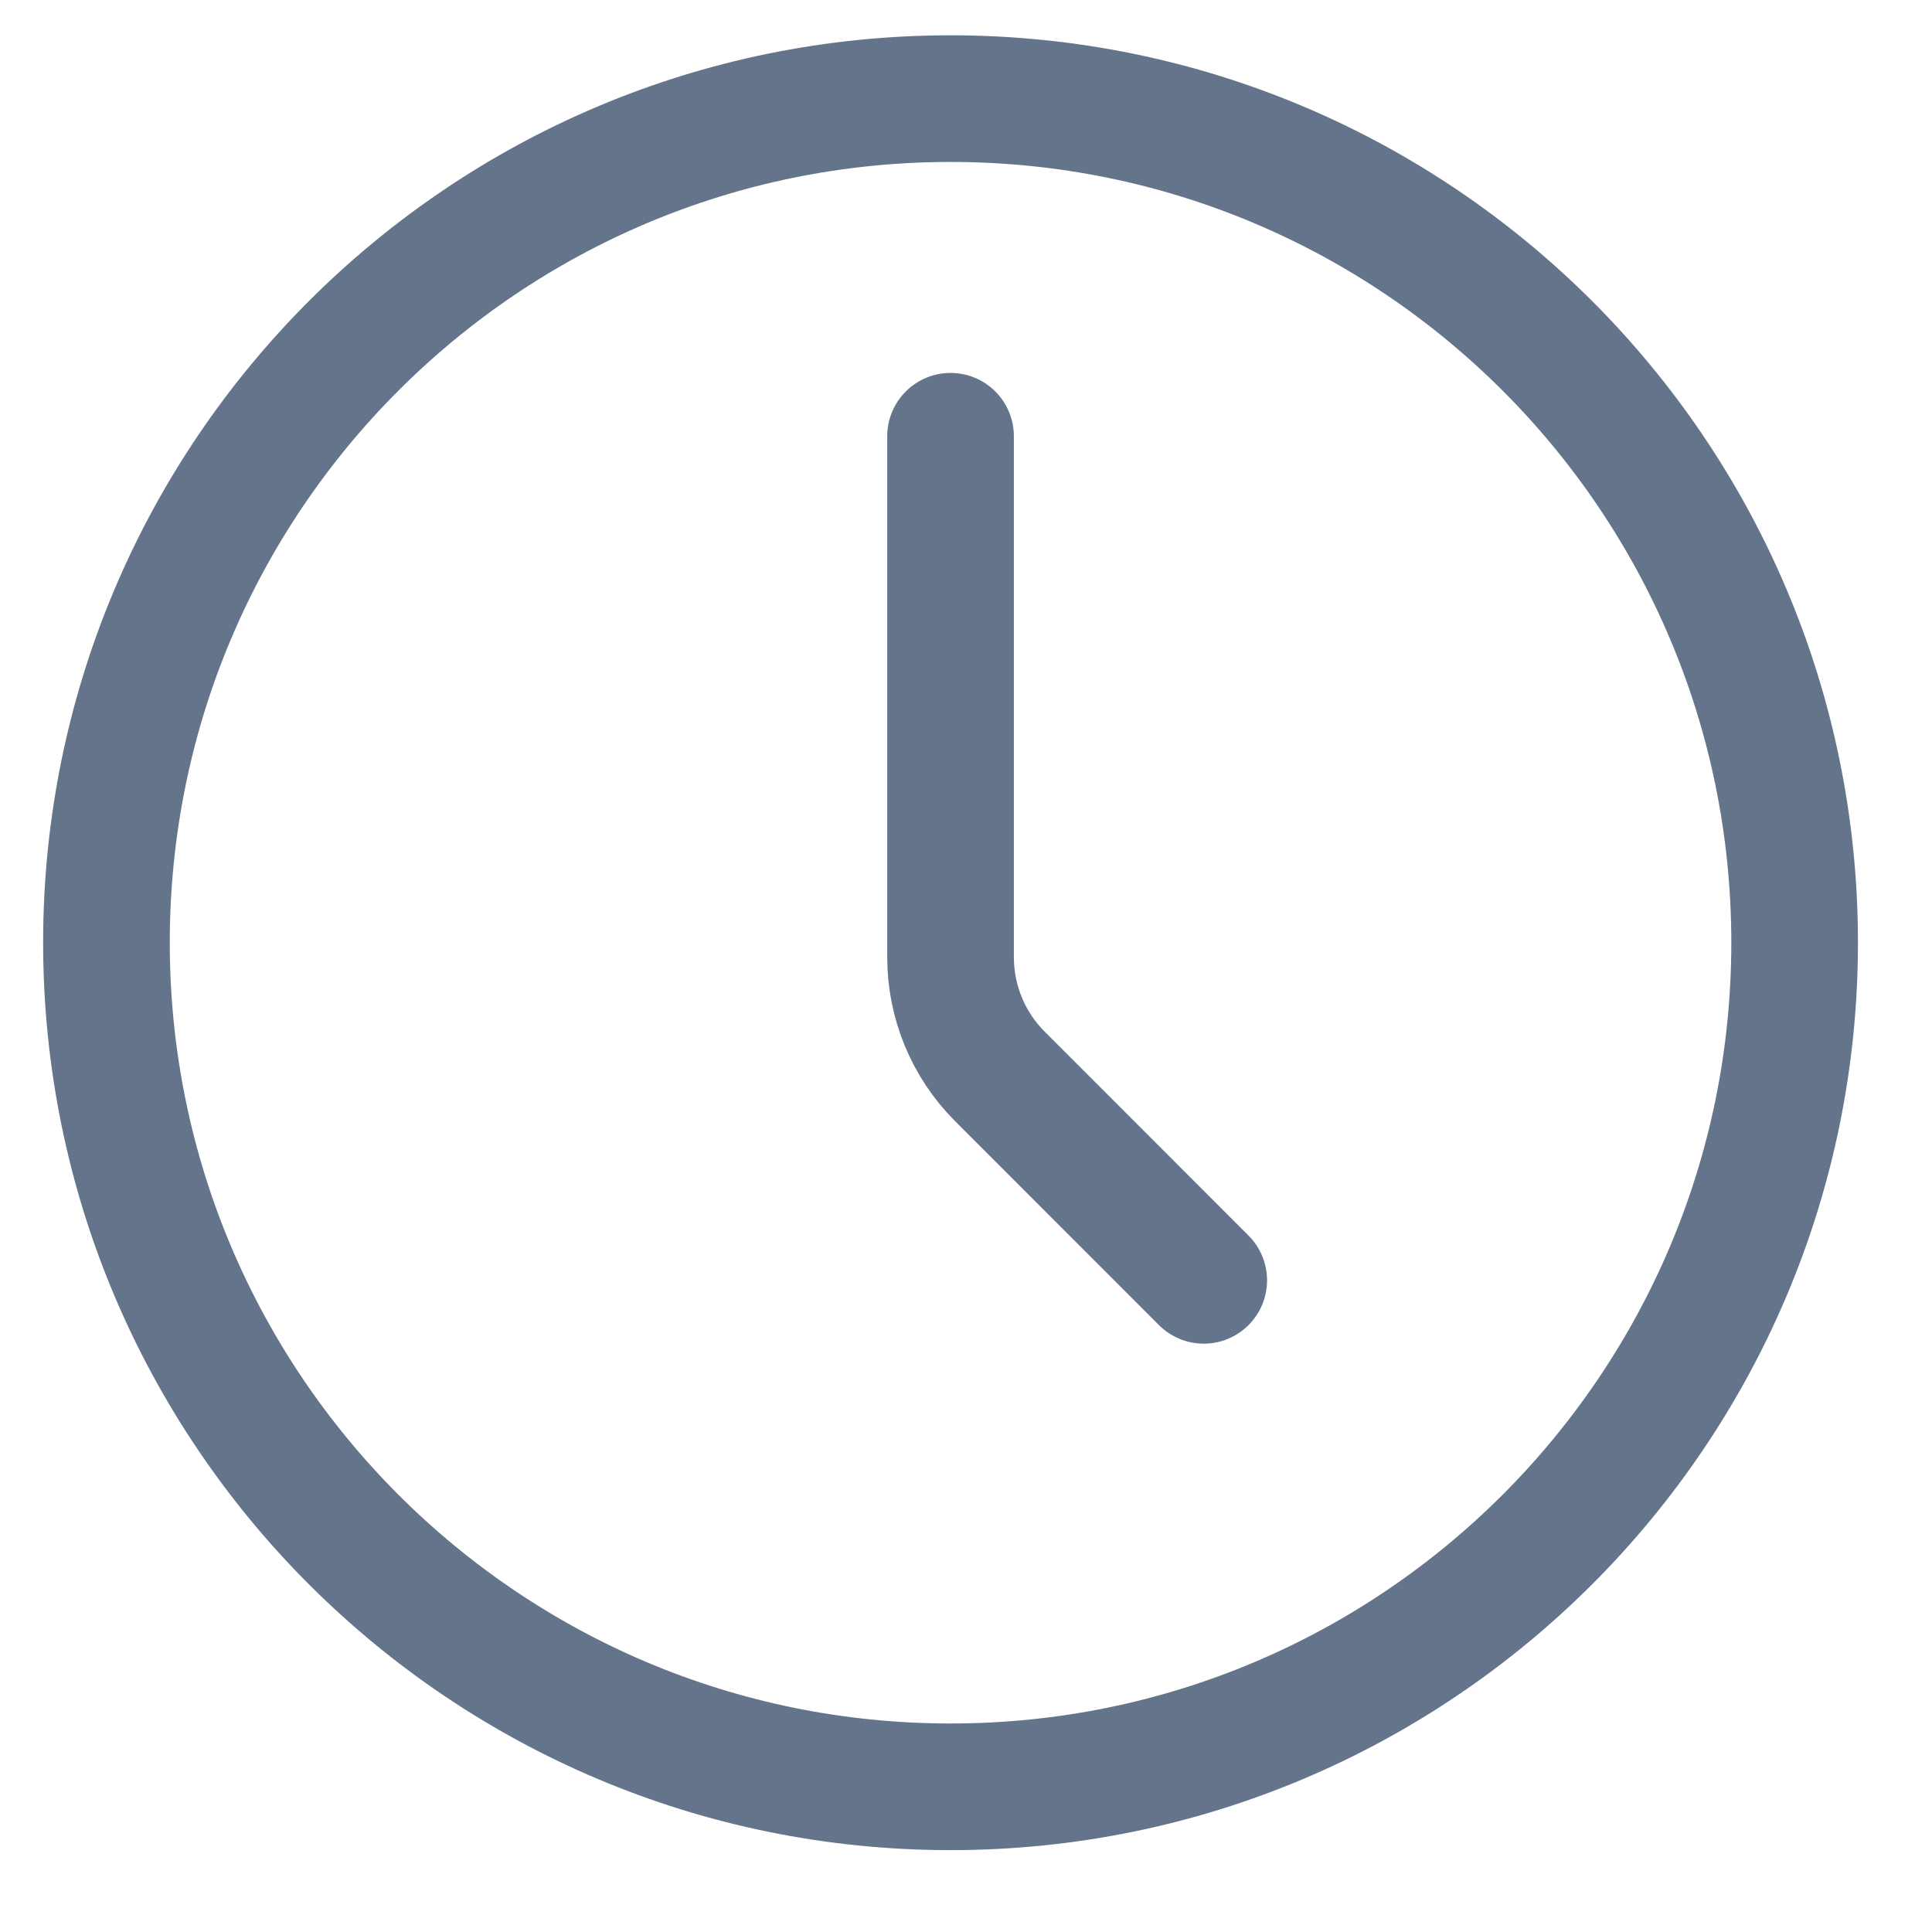
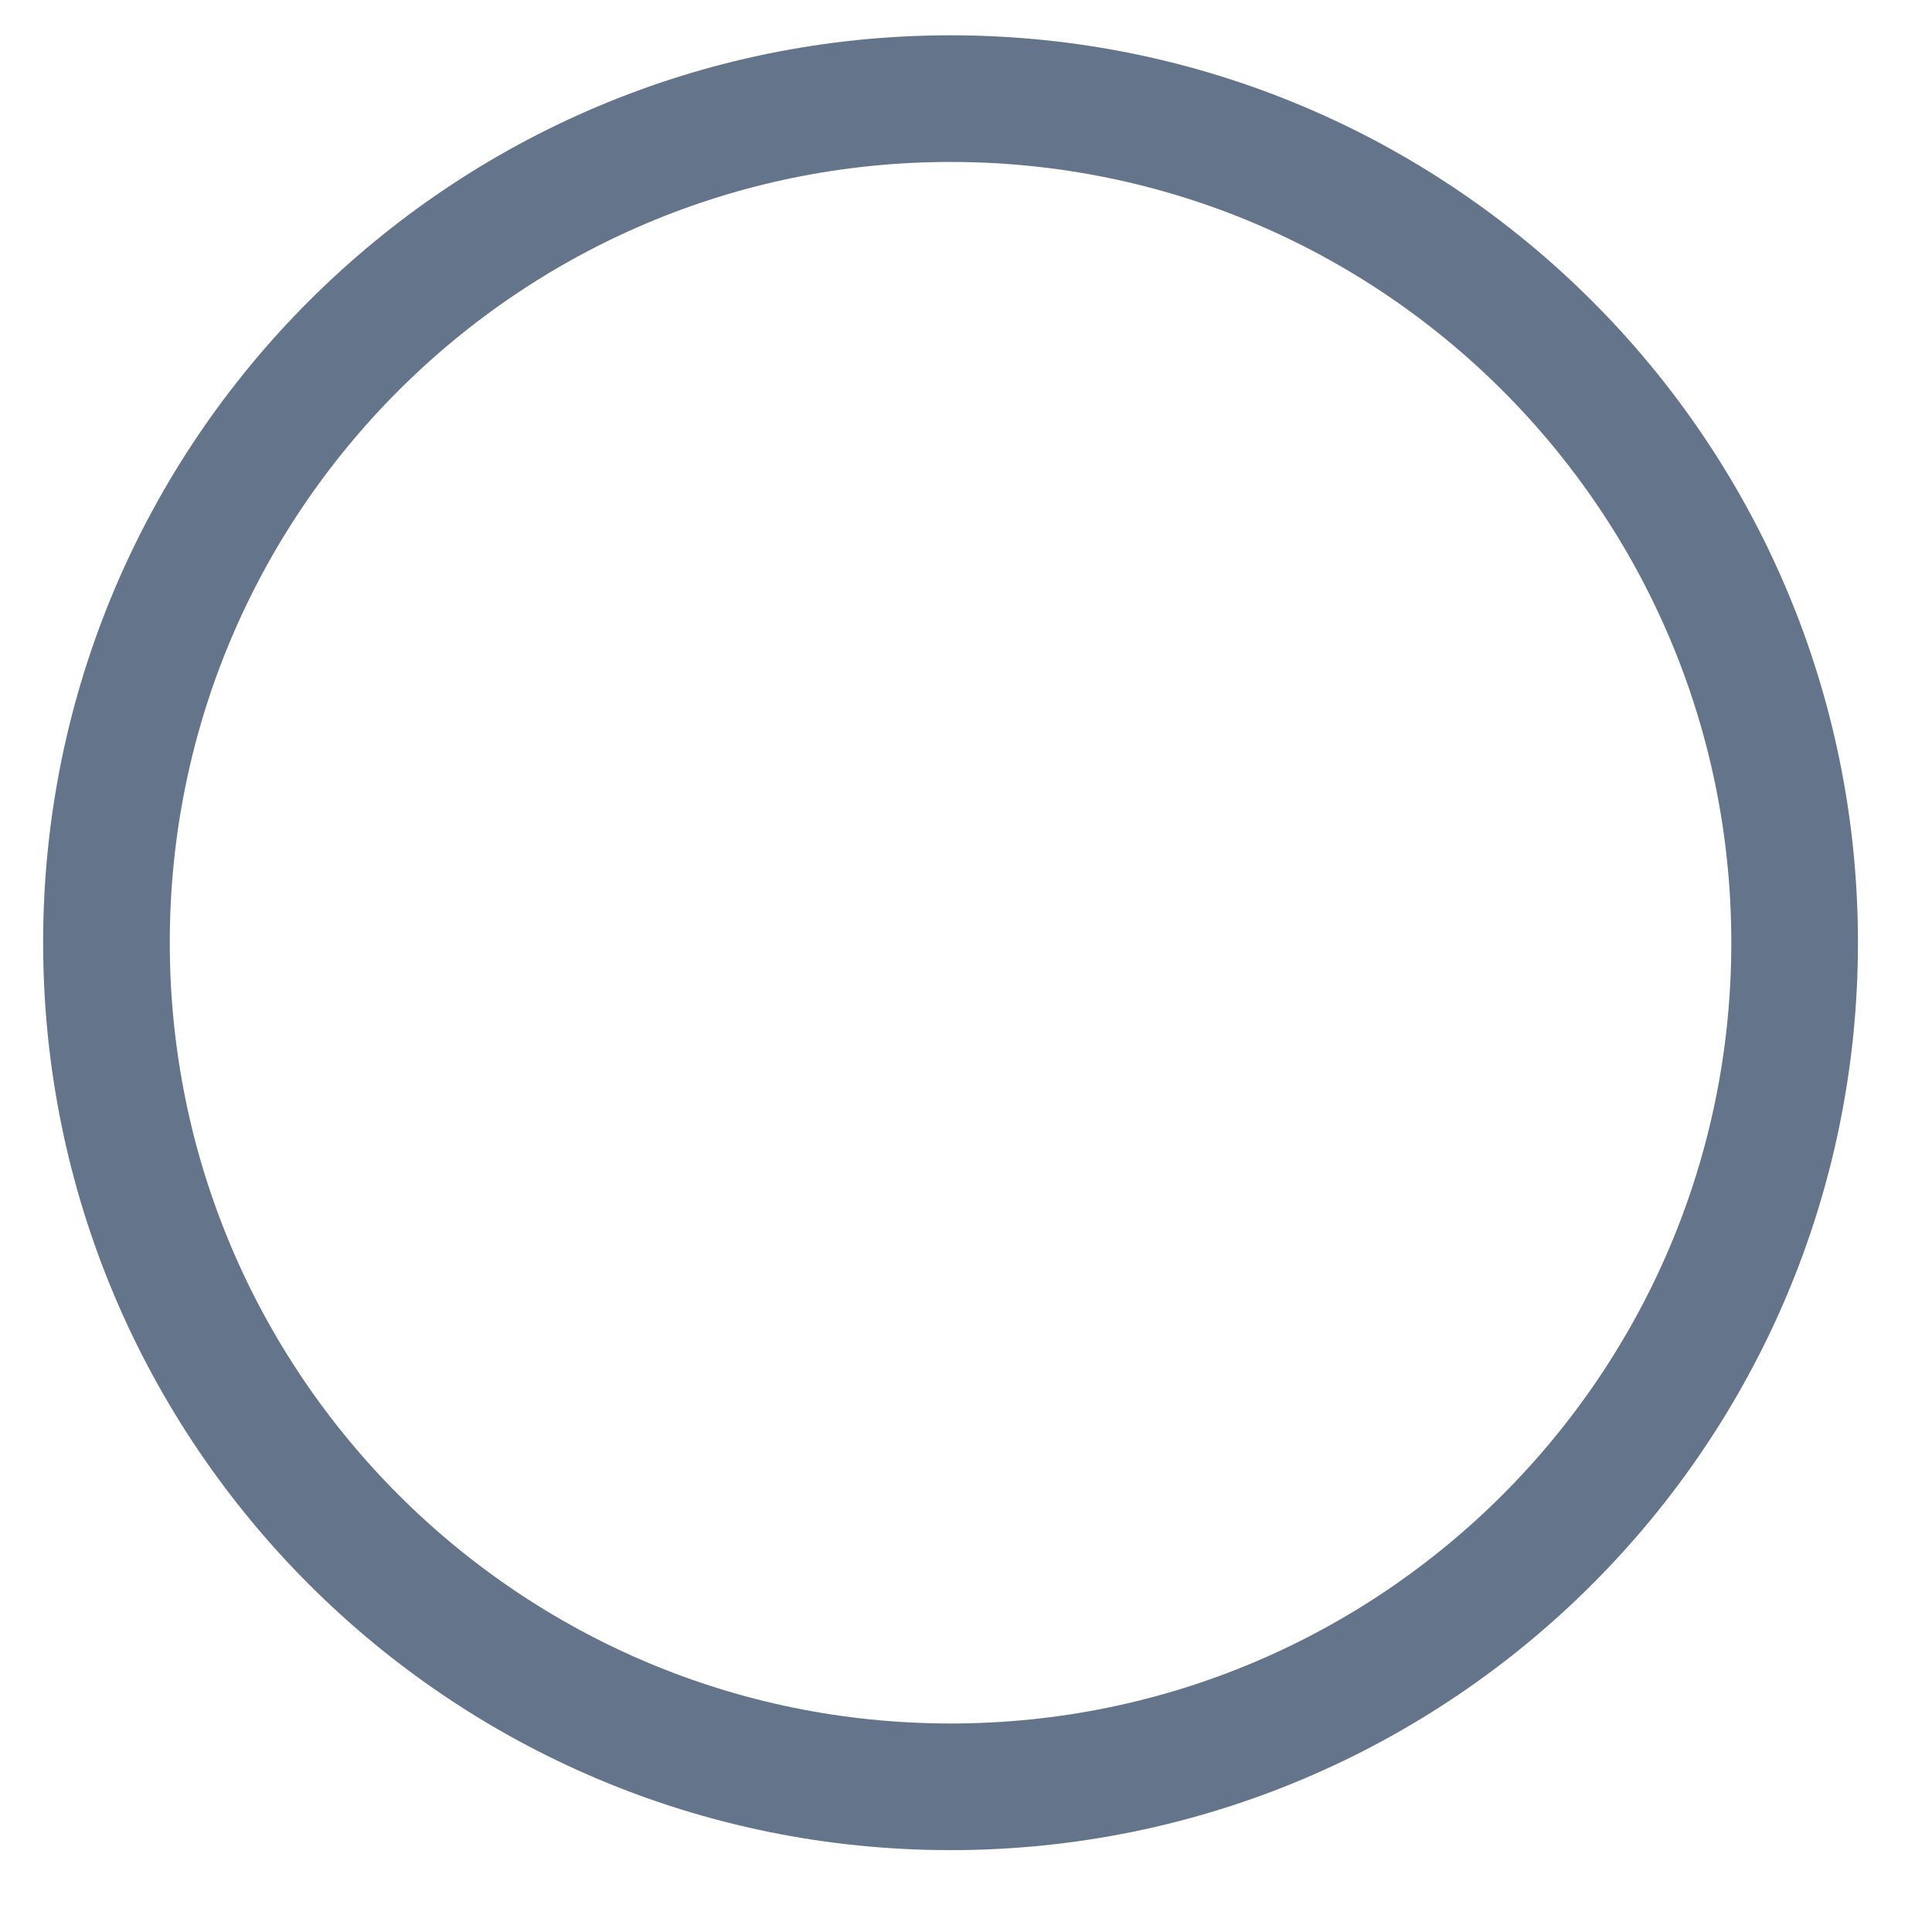
<svg xmlns="http://www.w3.org/2000/svg" width="20" height="20" viewBox="0 0 20 20" fill="none">
  <path d="M9.84 18.497C14.665 18.497 18.578 14.584 18.578 9.758C18.578 4.933 14.665 1.021 9.84 1.021C5.014 1.021 1.102 4.933 1.102 9.758C1.102 14.584 5.014 18.497 9.84 18.497Z" stroke="#64748B" stroke-width="1.311" stroke-linecap="round" stroke-linejoin="round" />
-   <path d="M12.461 13.254L10.352 11.144C10.024 10.817 9.84 10.372 9.84 9.909V4.516" stroke="#64748B" stroke-width="1.311" stroke-linecap="round" stroke-linejoin="round" />
</svg>